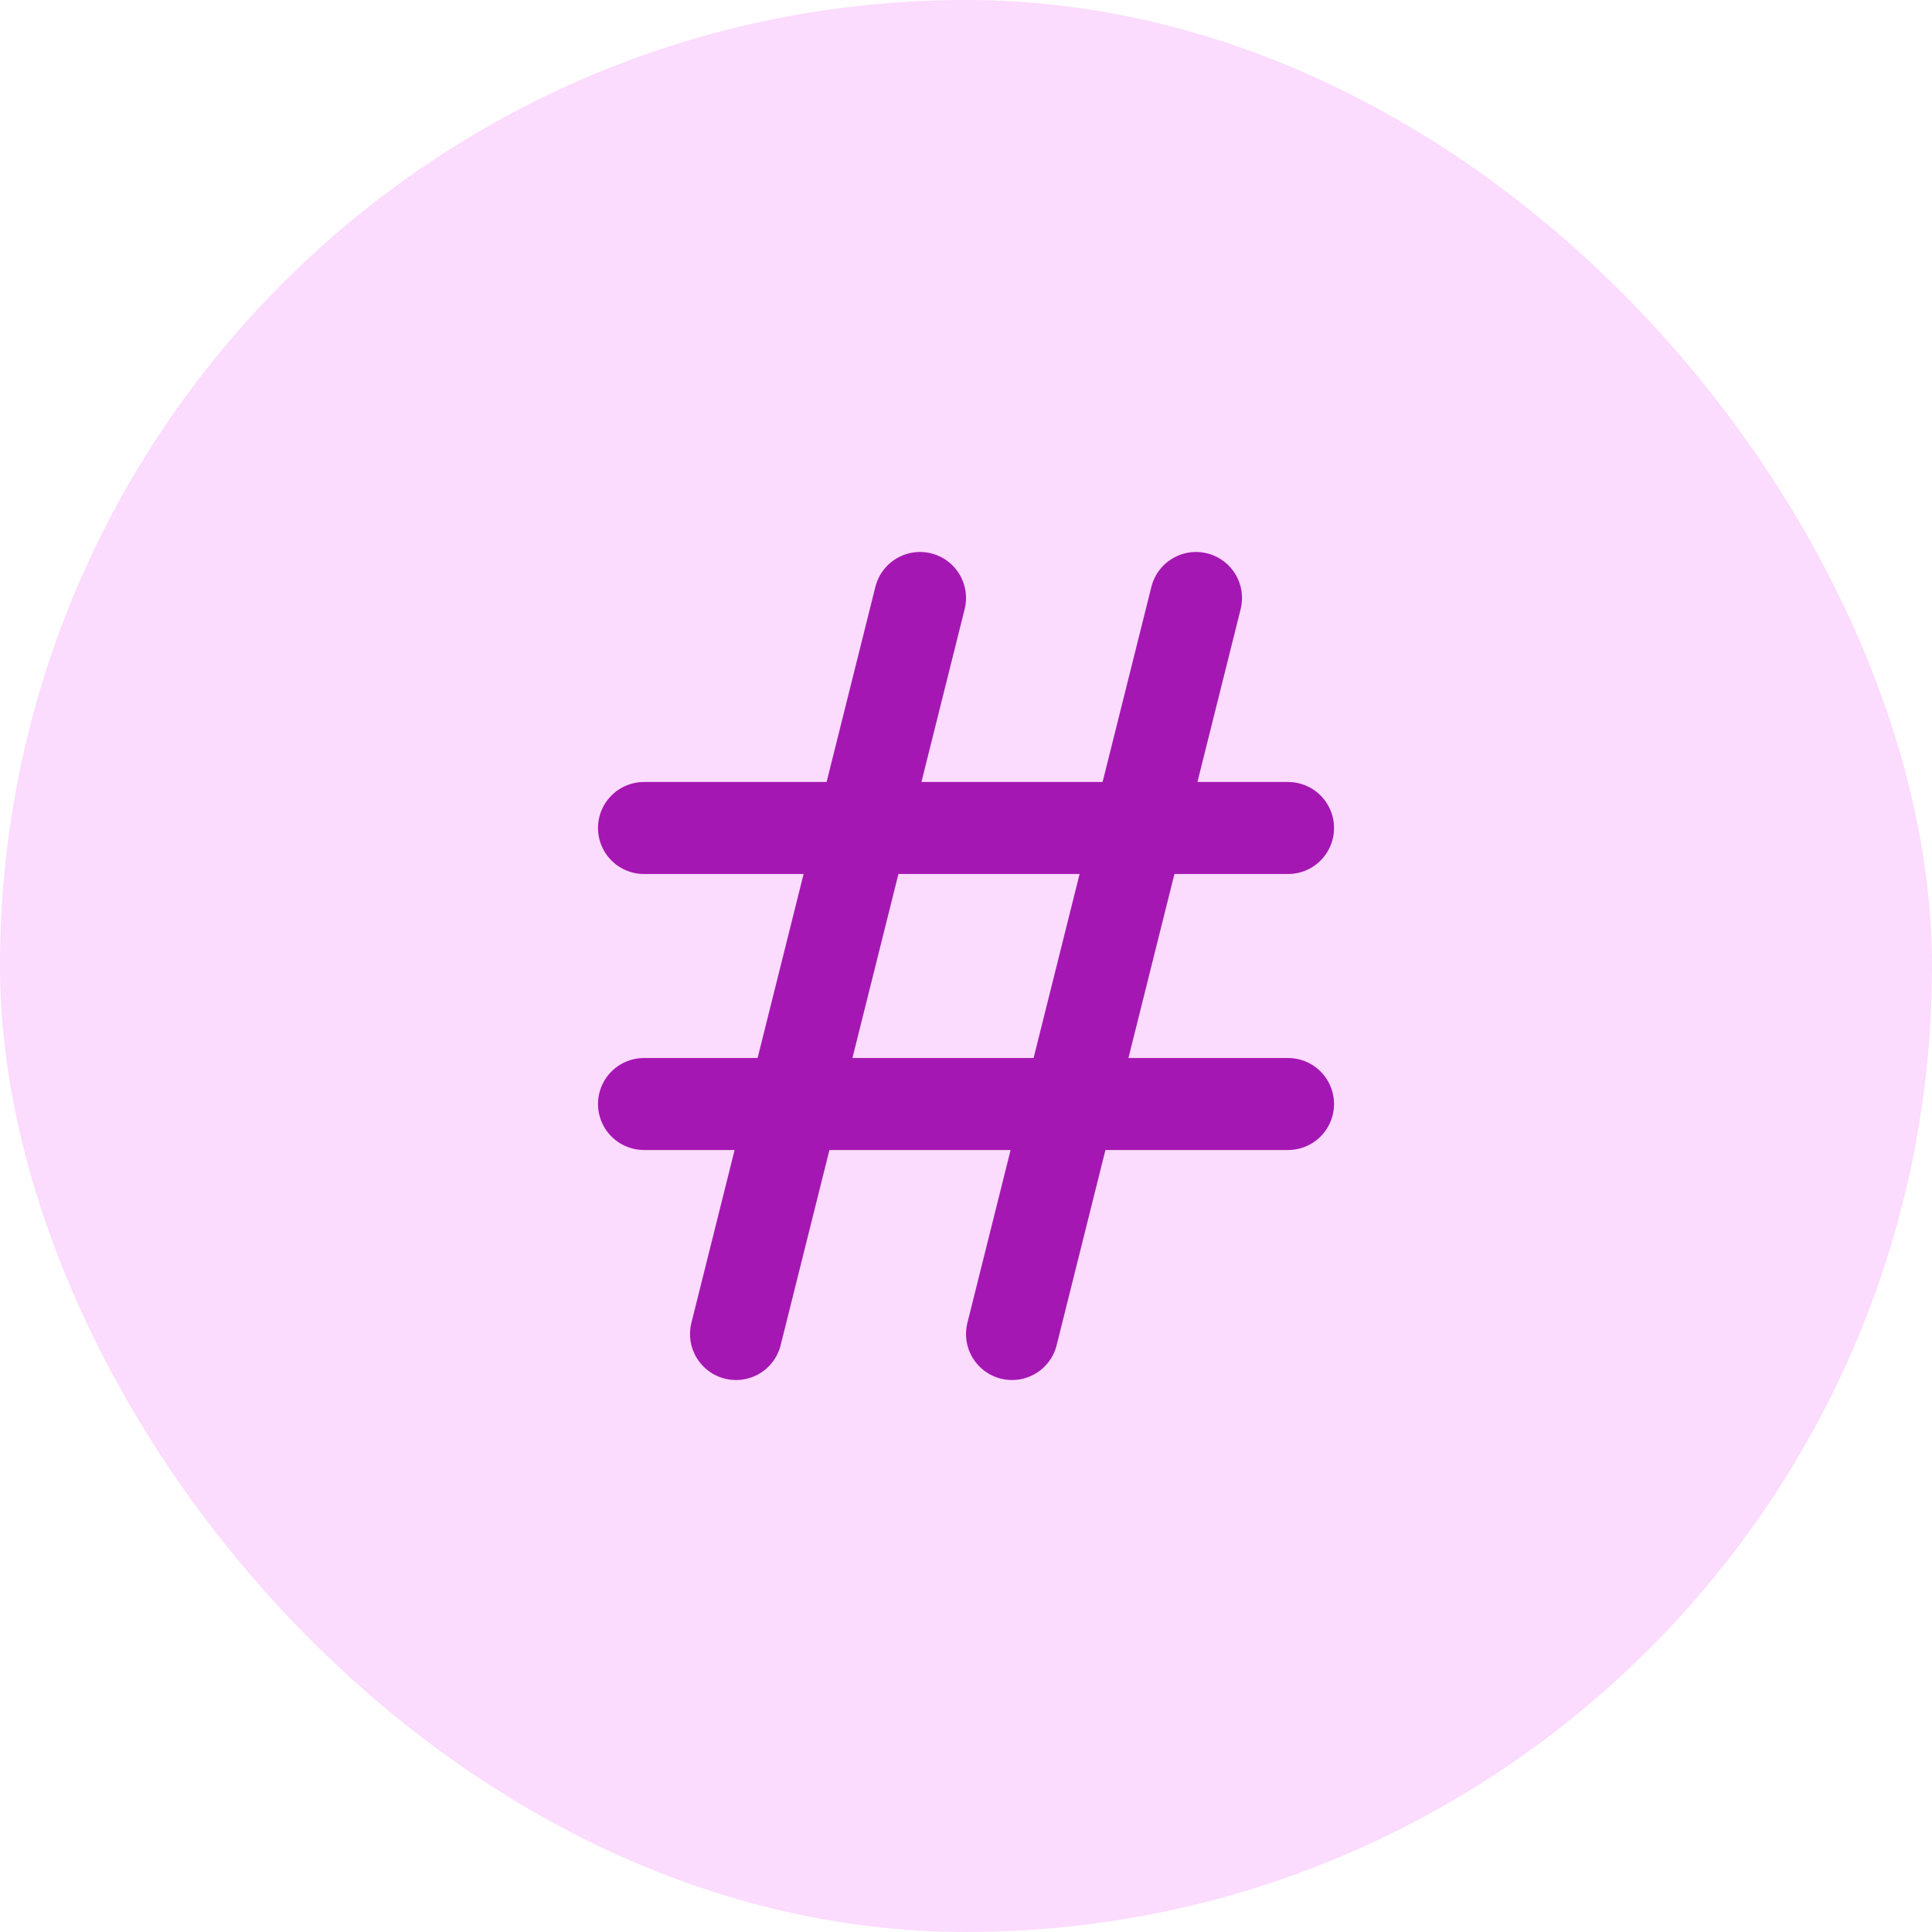
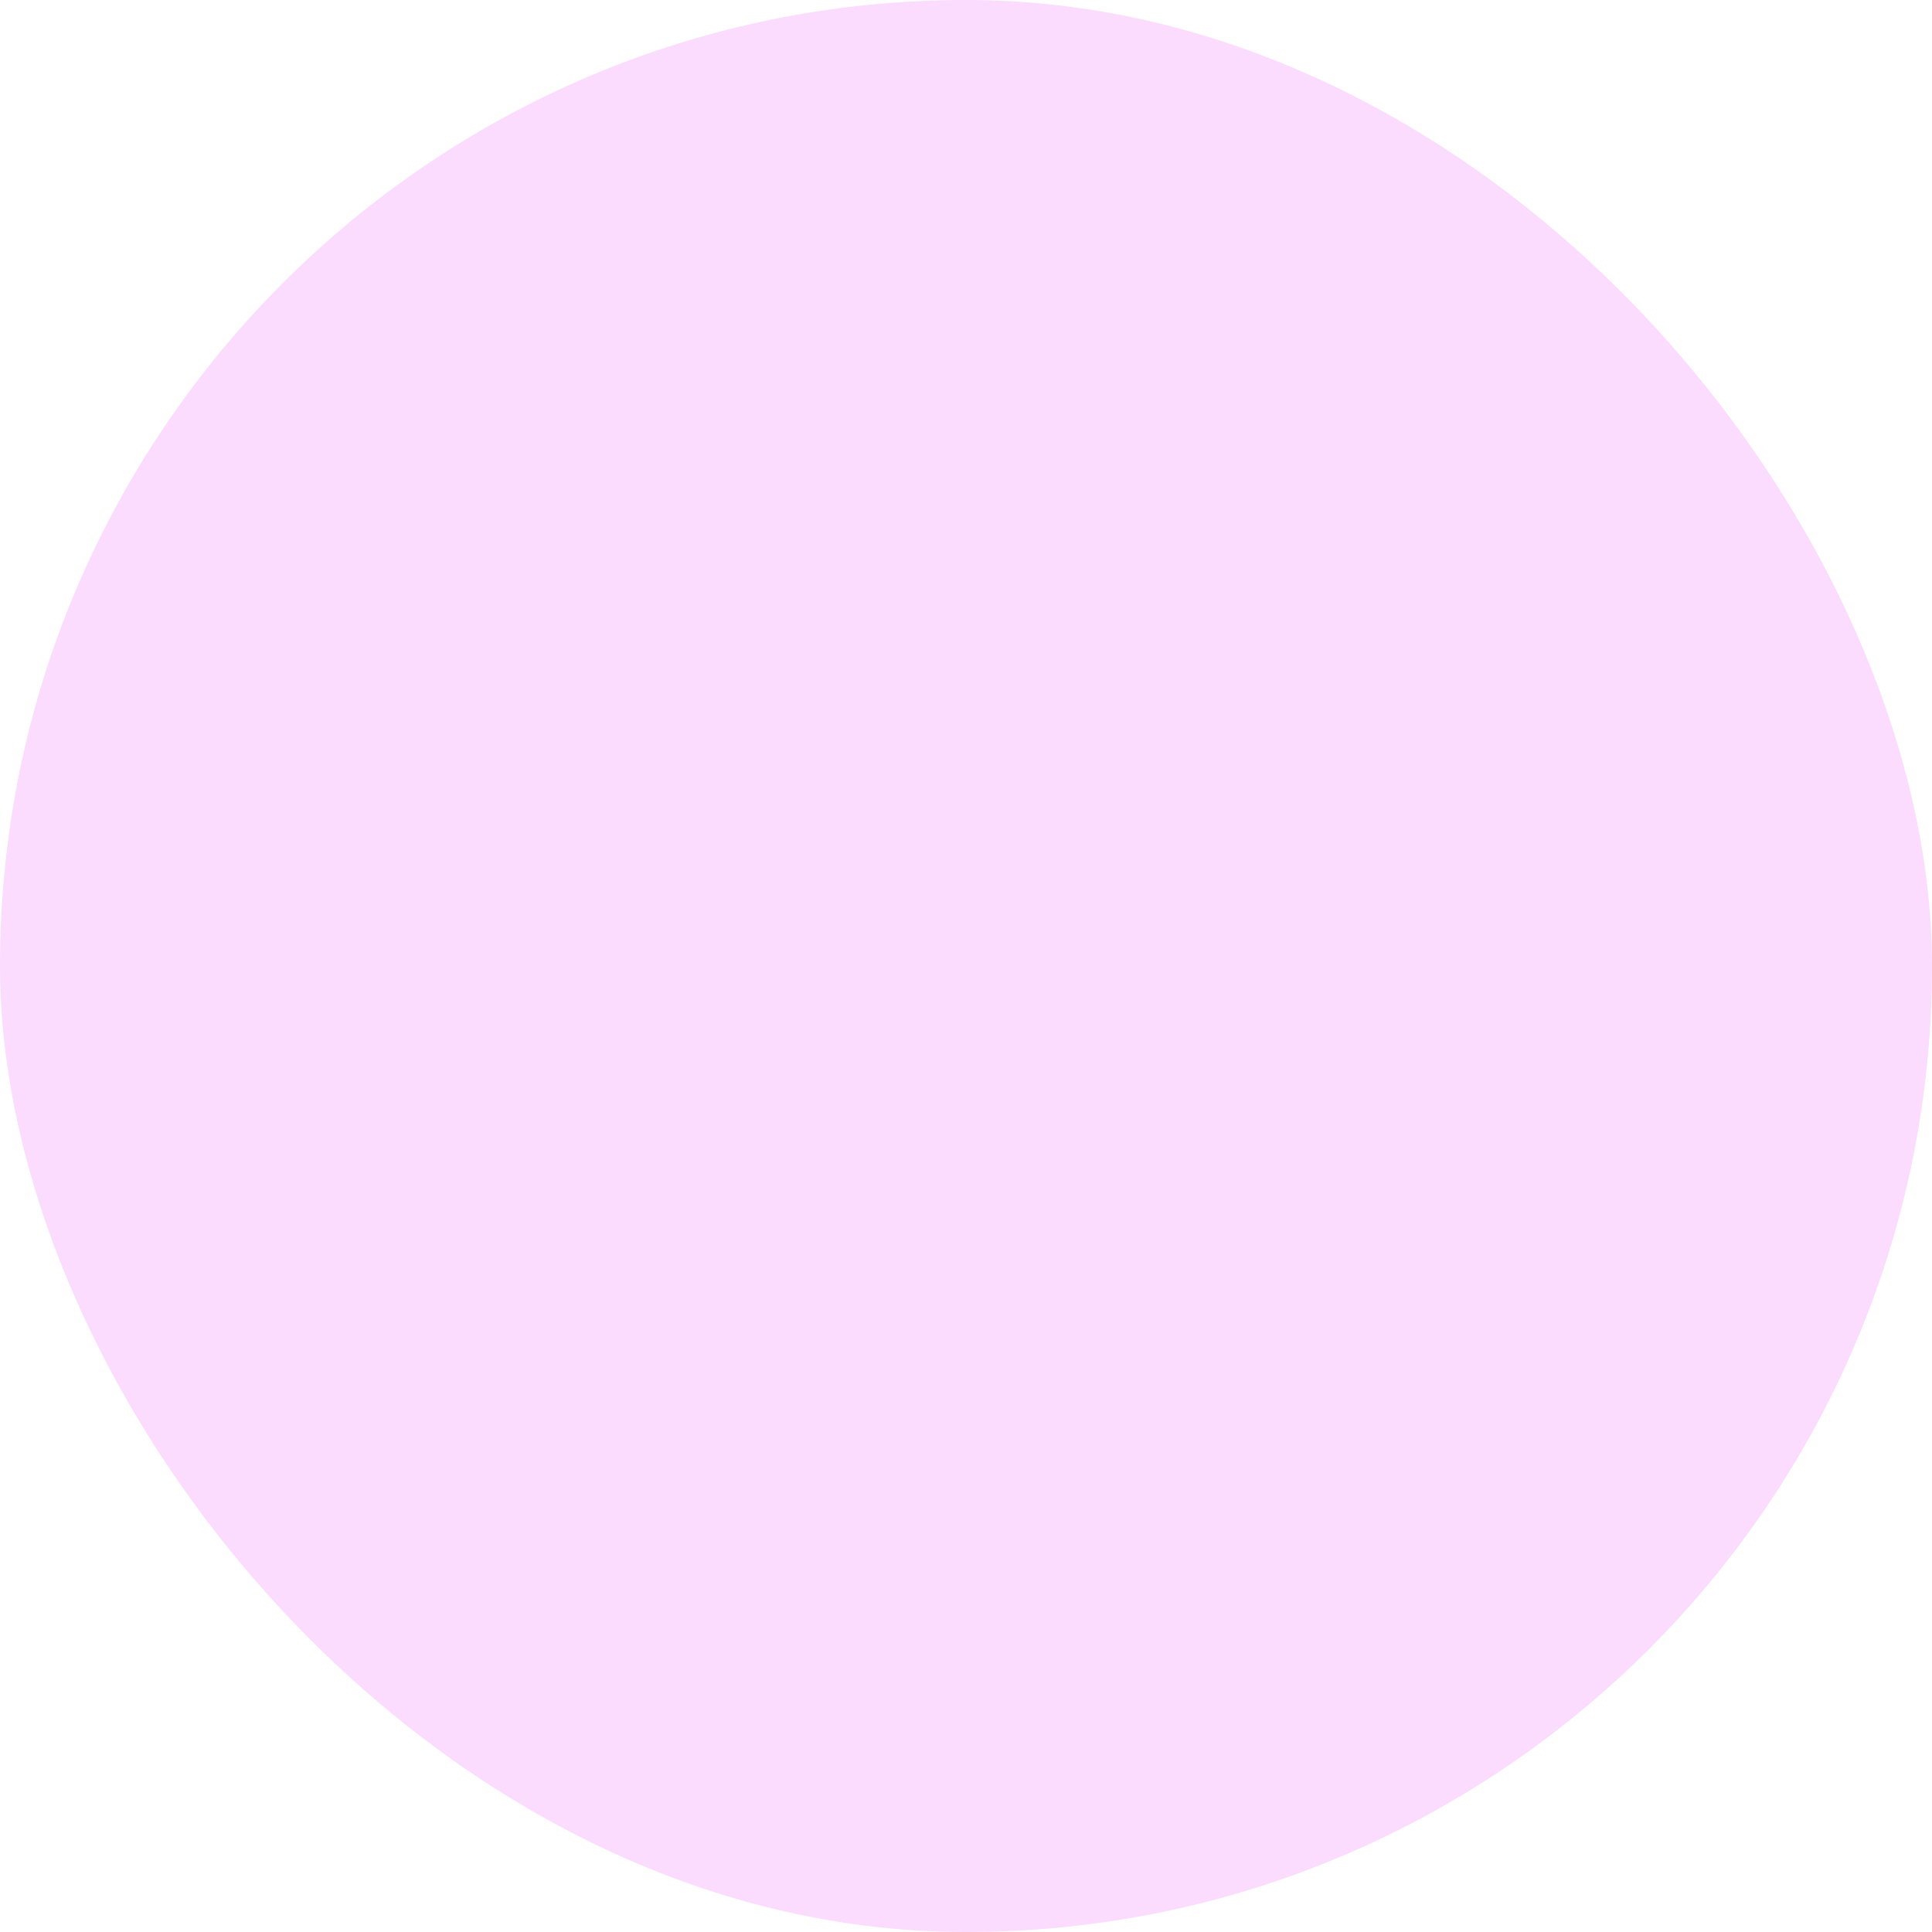
<svg xmlns="http://www.w3.org/2000/svg" width="56" height="56" viewBox="0 0 56 56" fill="none">
  <rect width="56" height="56" rx="28" fill="#FBDBFE" />
-   <path d="M18.667 24H37.334M18.667 32H37.334M26.667 17.333L21.334 38.667M34.667 17.333L29.334 38.667" stroke="#A517B3" stroke-width="2.667" stroke-linecap="round" stroke-linejoin="round" />
</svg>